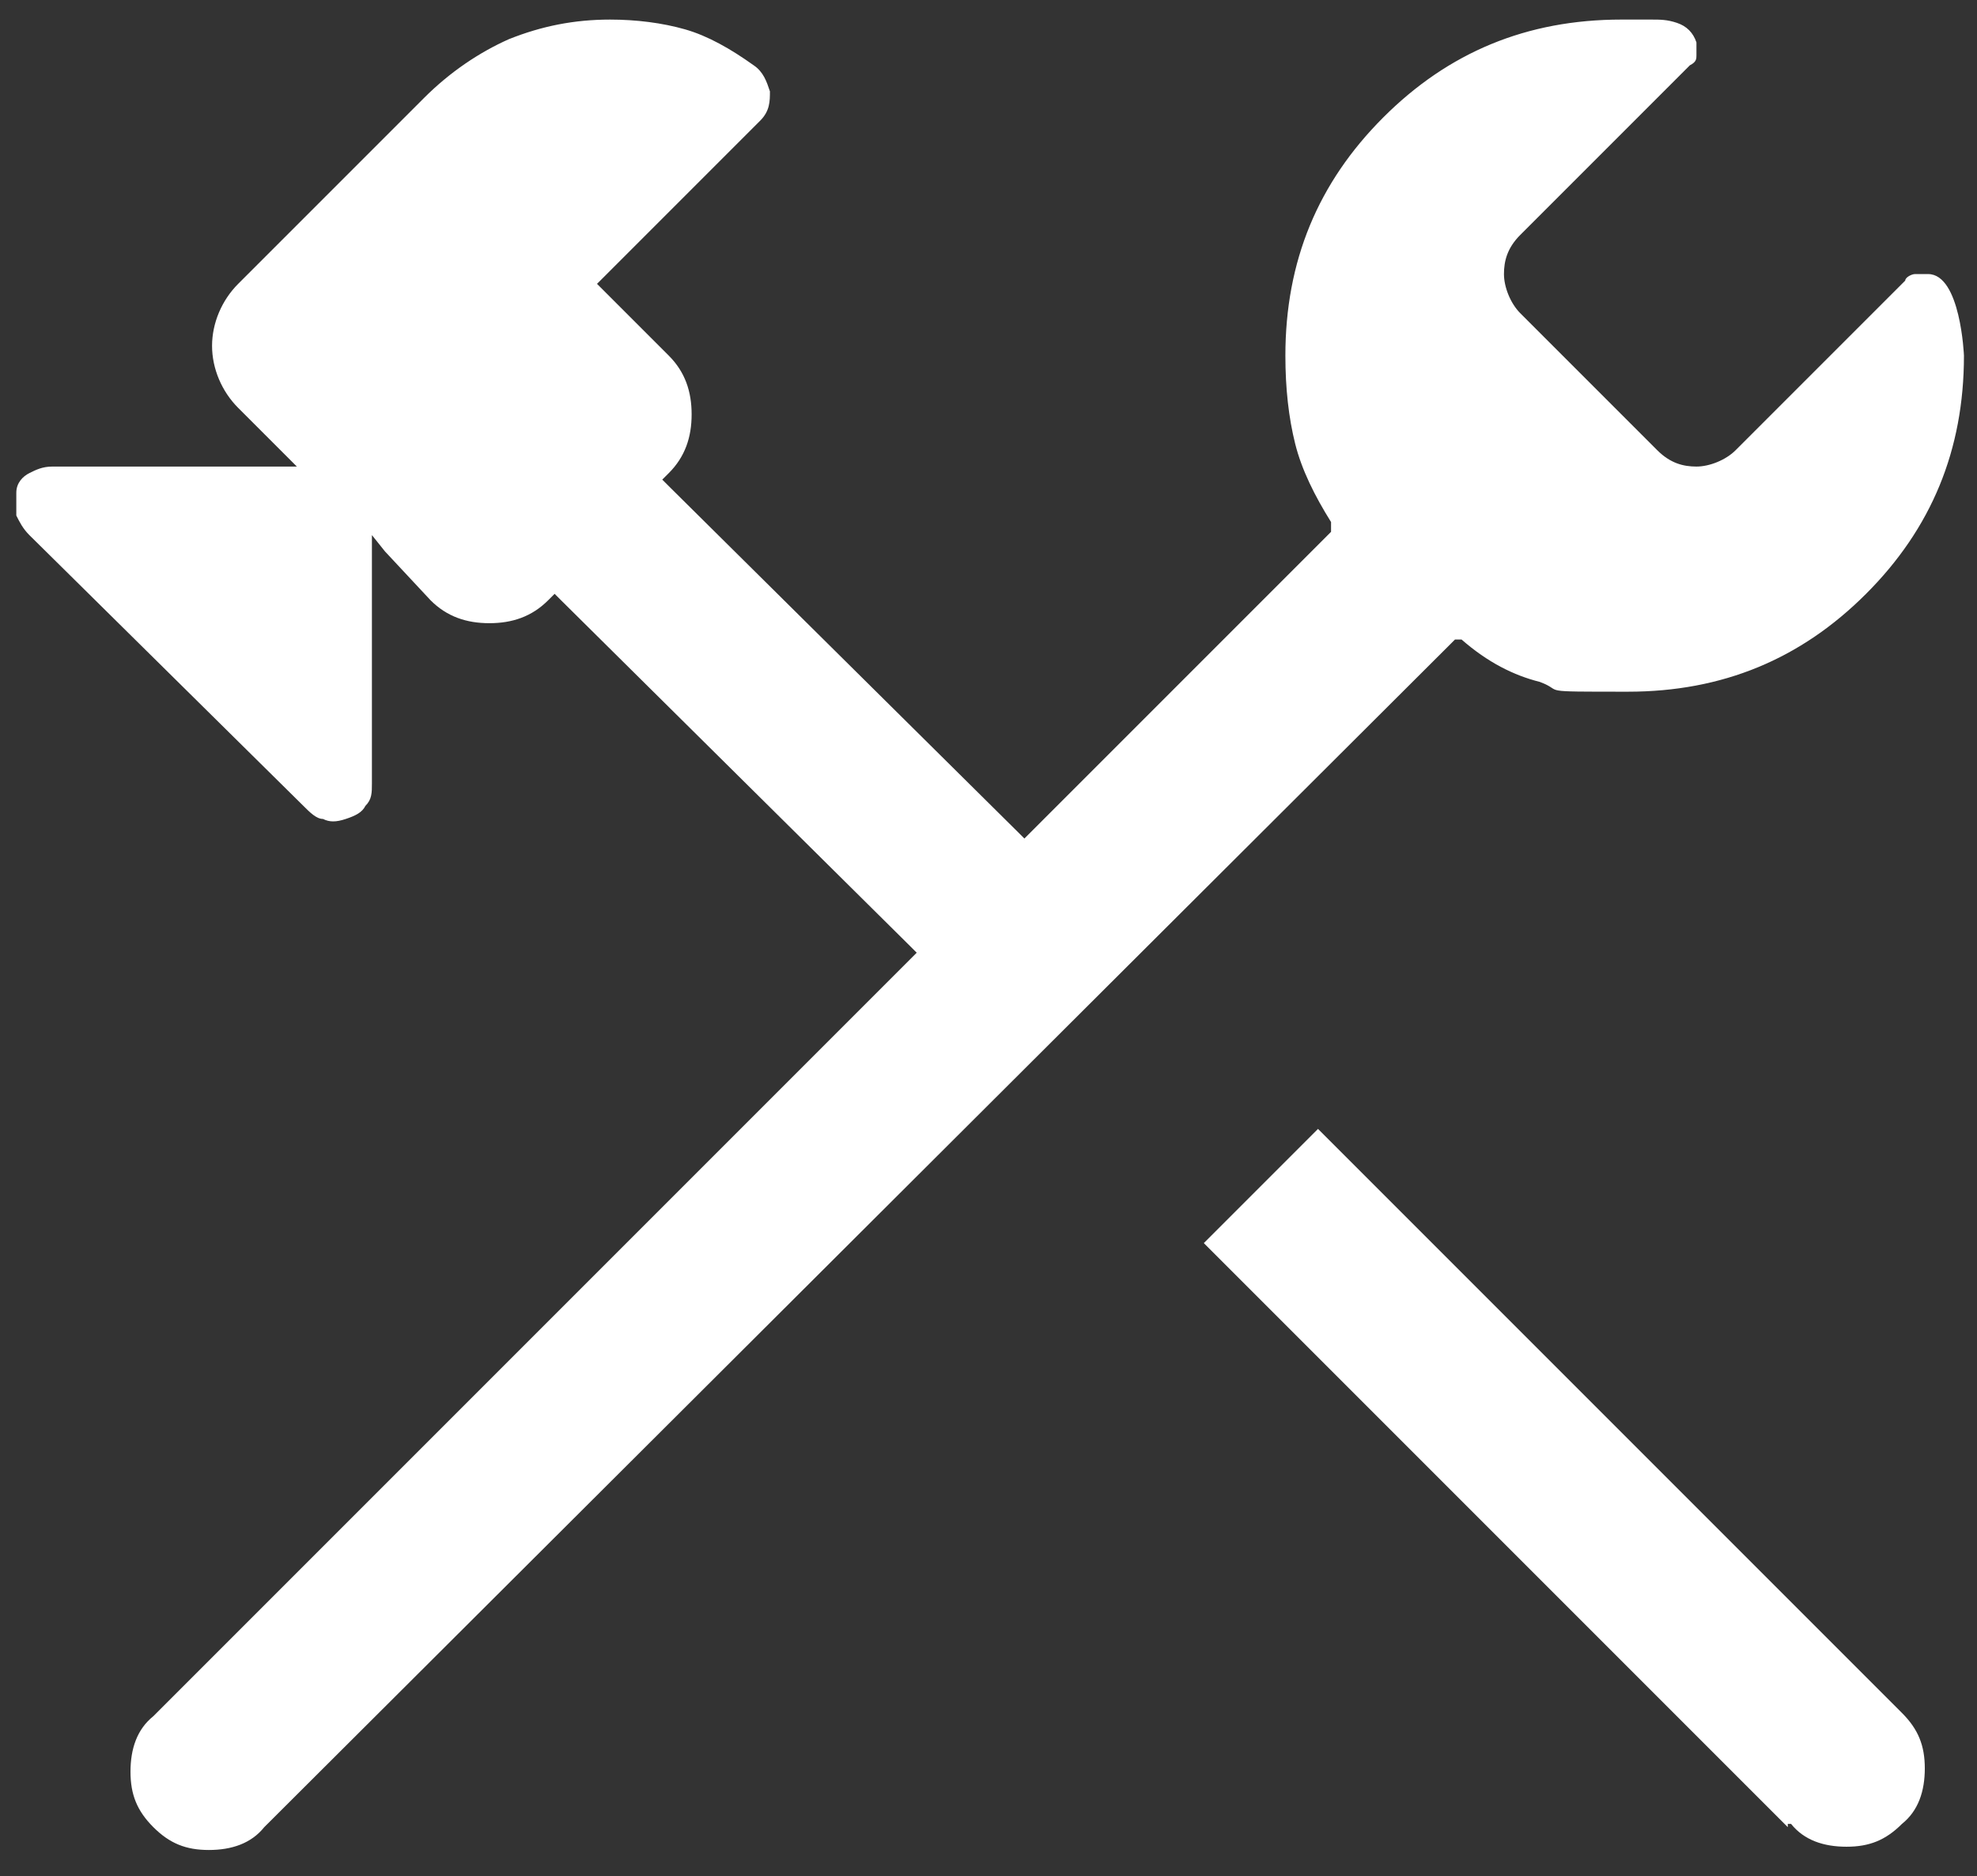
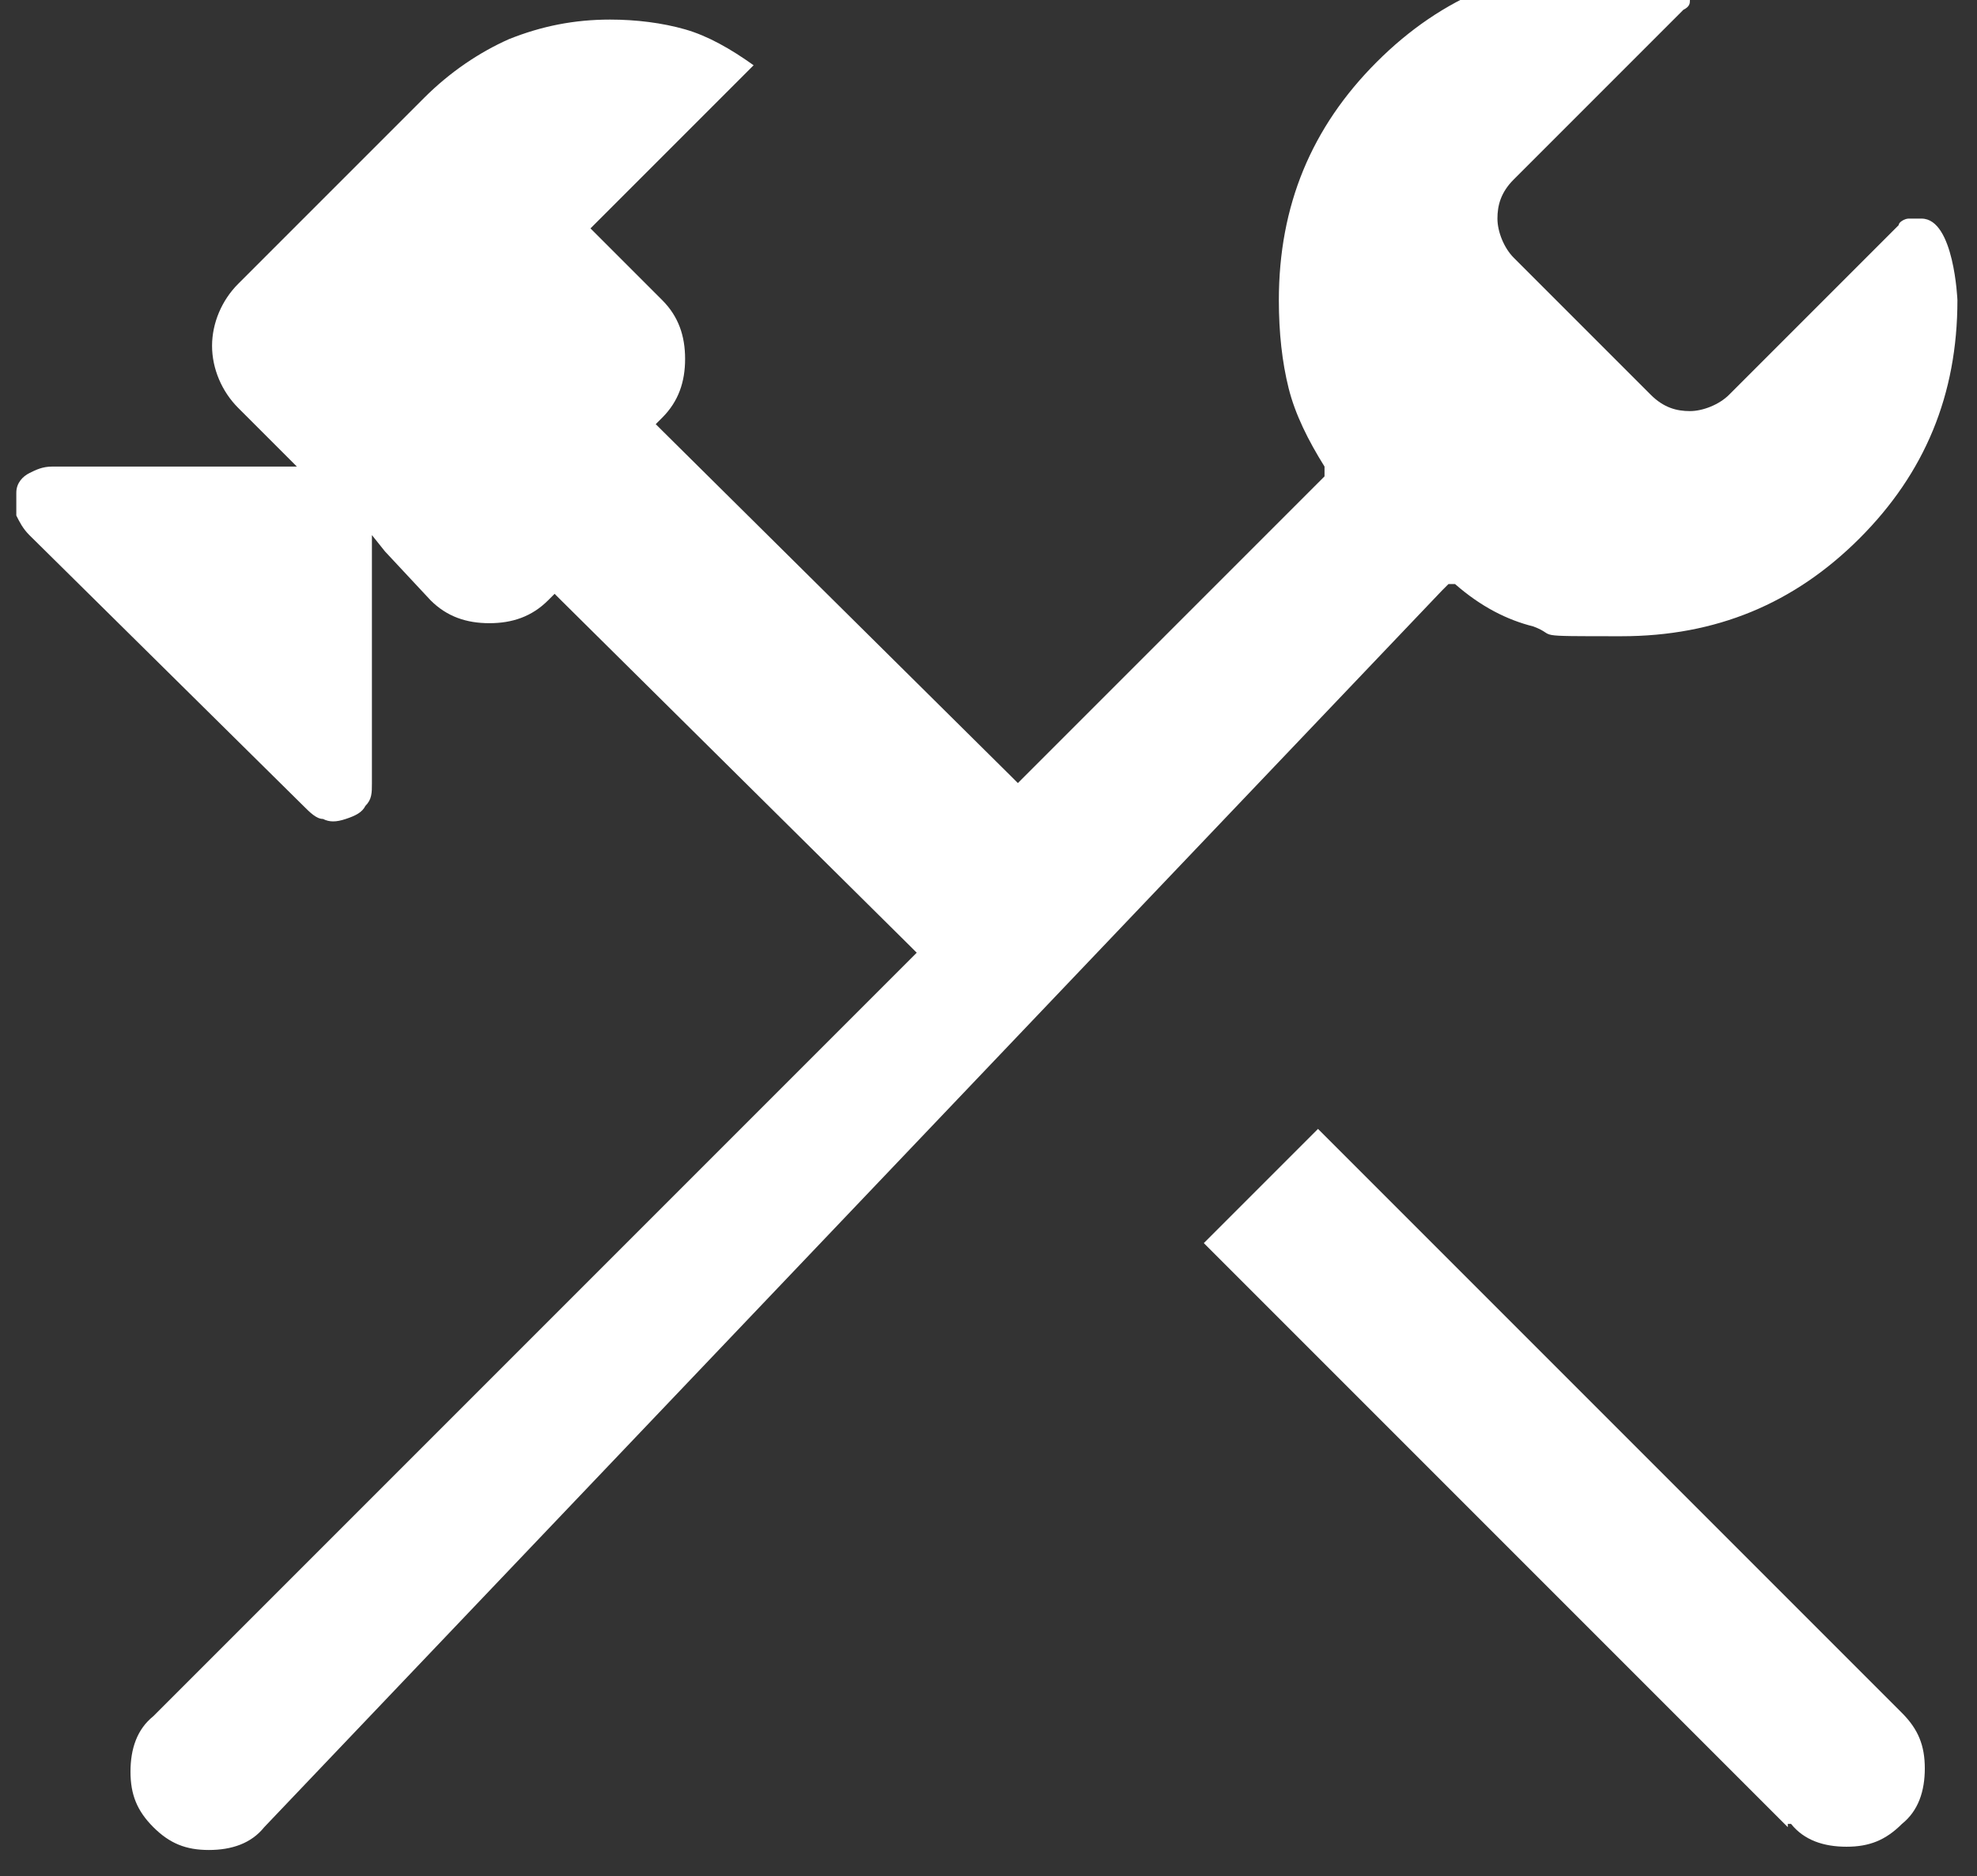
<svg xmlns="http://www.w3.org/2000/svg" id="Laag_1" data-name="Laag 1" version="1.1" viewBox="0 0 60.6 57.5">
  <rect x="0" y="0" width="60.6" height="57.5" fill="#333333" stroke="none" />
  <defs>
    <style>
      .cls-1 {
        fill: #fff;
        stroke-width: 0px;
      }
    </style>
  </defs>
-   <path class="cls-1" d="M54.8,56l-17.9-17.9,3.5-3.5,17.9,17.9h0c.5.5.7,1,.7,1.7s-.2,1.3-.7,1.7c-.5.5-1,.7-1.7.7s-1.3-.2-1.7-.7h-.1ZM4.7,56c-.5-.5-.7-1-.7-1.7s.2-1.3.7-1.7l23.2-23.2.2-.2-.2-.2-10.7-10.6-.2-.2-.2.2c-.5.5-1.1.7-1.8.7s-1.3-.2-1.8-.7l-1.4-1.5-.4-.5v7.6c0,.3,0,.5-.2.7-.1.2-.3.3-.6.4s-.5.1-.7,0c-.2,0-.4-.2-.6-.4L.9,16.4c-.2-.2-.3-.4-.4-.6v-.7H.5c0-.3.2-.5.4-.6.2-.1.4-.2.7-.2h7.5l-.4-.4-1.4-1.4c-.5-.5-.8-1.2-.8-1.9s.3-1.4.8-1.9h0l5.7-5.7h0c.8-.8,1.7-1.4,2.6-1.8,1-.4,2-.6,3.1-.6h0c.8,0,1.6.1,2.3.3.7.2,1.4.6,2.1,1.1h0c.3.2.4.5.5.8,0,.3,0,.6-.3.9h0l-4.8,4.8-.2.2.2.2,2,2c.5.5.7,1.1.7,1.8s-.2,1.3-.7,1.8l-.2.2.2.2,10.7,10.6.2.2.2-.2,9.2-9.2h0c0-.1,0-.3,0-.3-.5-.8-.9-1.6-1.1-2.4-.2-.8-.3-1.7-.3-2.7,0-2.9,1-5.3,3-7.3s4.4-3,7.3-3,.6,0,.9,0,.5,0,.8.1.5.3.6.6v.4c0,.1,0,.2-.2.3h0l-5.2,5.2h0c-.4.4-.5.8-.5,1.2s.2.9.5,1.2h0l4.2,4.2h0c.4.4.8.5,1.2.5s.9-.2,1.2-.5l5.2-5.2h0c0-.1.2-.2.3-.2h.4c1,0,1.1,2.5,1.1,2.5,0,2.9-1,5.3-3,7.3h0c-2,2-4.4,3-7.3,3s-1.9,0-2.7-.3c-.8-.2-1.6-.6-2.4-1.3h-.2l-.2.2L8.1,56h0c-.4.5-1,.7-1.7.7s-1.2-.2-1.7-.7h0Z" />
+   <path class="cls-1" d="M54.8,56l-17.9-17.9,3.5-3.5,17.9,17.9h0c.5.5.7,1,.7,1.7s-.2,1.3-.7,1.7c-.5.5-1,.7-1.7.7s-1.3-.2-1.7-.7h-.1ZM4.7,56c-.5-.5-.7-1-.7-1.7s.2-1.3.7-1.7l23.2-23.2.2-.2-.2-.2-10.7-10.6-.2-.2-.2.2c-.5.5-1.1.7-1.8.7s-1.3-.2-1.8-.7l-1.4-1.5-.4-.5v7.6c0,.3,0,.5-.2.7-.1.2-.3.3-.6.4s-.5.1-.7,0c-.2,0-.4-.2-.6-.4L.9,16.4c-.2-.2-.3-.4-.4-.6v-.7H.5c0-.3.2-.5.4-.6.2-.1.4-.2.7-.2h7.5l-.4-.4-1.4-1.4c-.5-.5-.8-1.2-.8-1.9s.3-1.4.8-1.9h0l5.7-5.7h0c.8-.8,1.7-1.4,2.6-1.8,1-.4,2-.6,3.1-.6h0c.8,0,1.6.1,2.3.3.7.2,1.4.6,2.1,1.1h0h0l-4.8,4.8-.2.2.2.2,2,2c.5.5.7,1.1.7,1.8s-.2,1.3-.7,1.8l-.2.2.2.2,10.7,10.6.2.2.2-.2,9.2-9.2h0c0-.1,0-.3,0-.3-.5-.8-.9-1.6-1.1-2.4-.2-.8-.3-1.7-.3-2.7,0-2.9,1-5.3,3-7.3s4.4-3,7.3-3,.6,0,.9,0,.5,0,.8.1.5.3.6.6v.4c0,.1,0,.2-.2.3h0l-5.2,5.2h0c-.4.4-.5.8-.5,1.2s.2.9.5,1.2h0l4.2,4.2h0c.4.4.8.5,1.2.5s.9-.2,1.2-.5l5.2-5.2h0c0-.1.2-.2.3-.2h.4c1,0,1.1,2.5,1.1,2.5,0,2.9-1,5.3-3,7.3h0c-2,2-4.4,3-7.3,3s-1.9,0-2.7-.3c-.8-.2-1.6-.6-2.4-1.3h-.2l-.2.2L8.1,56h0c-.4.5-1,.7-1.7.7s-1.2-.2-1.7-.7h0Z" />
</svg>